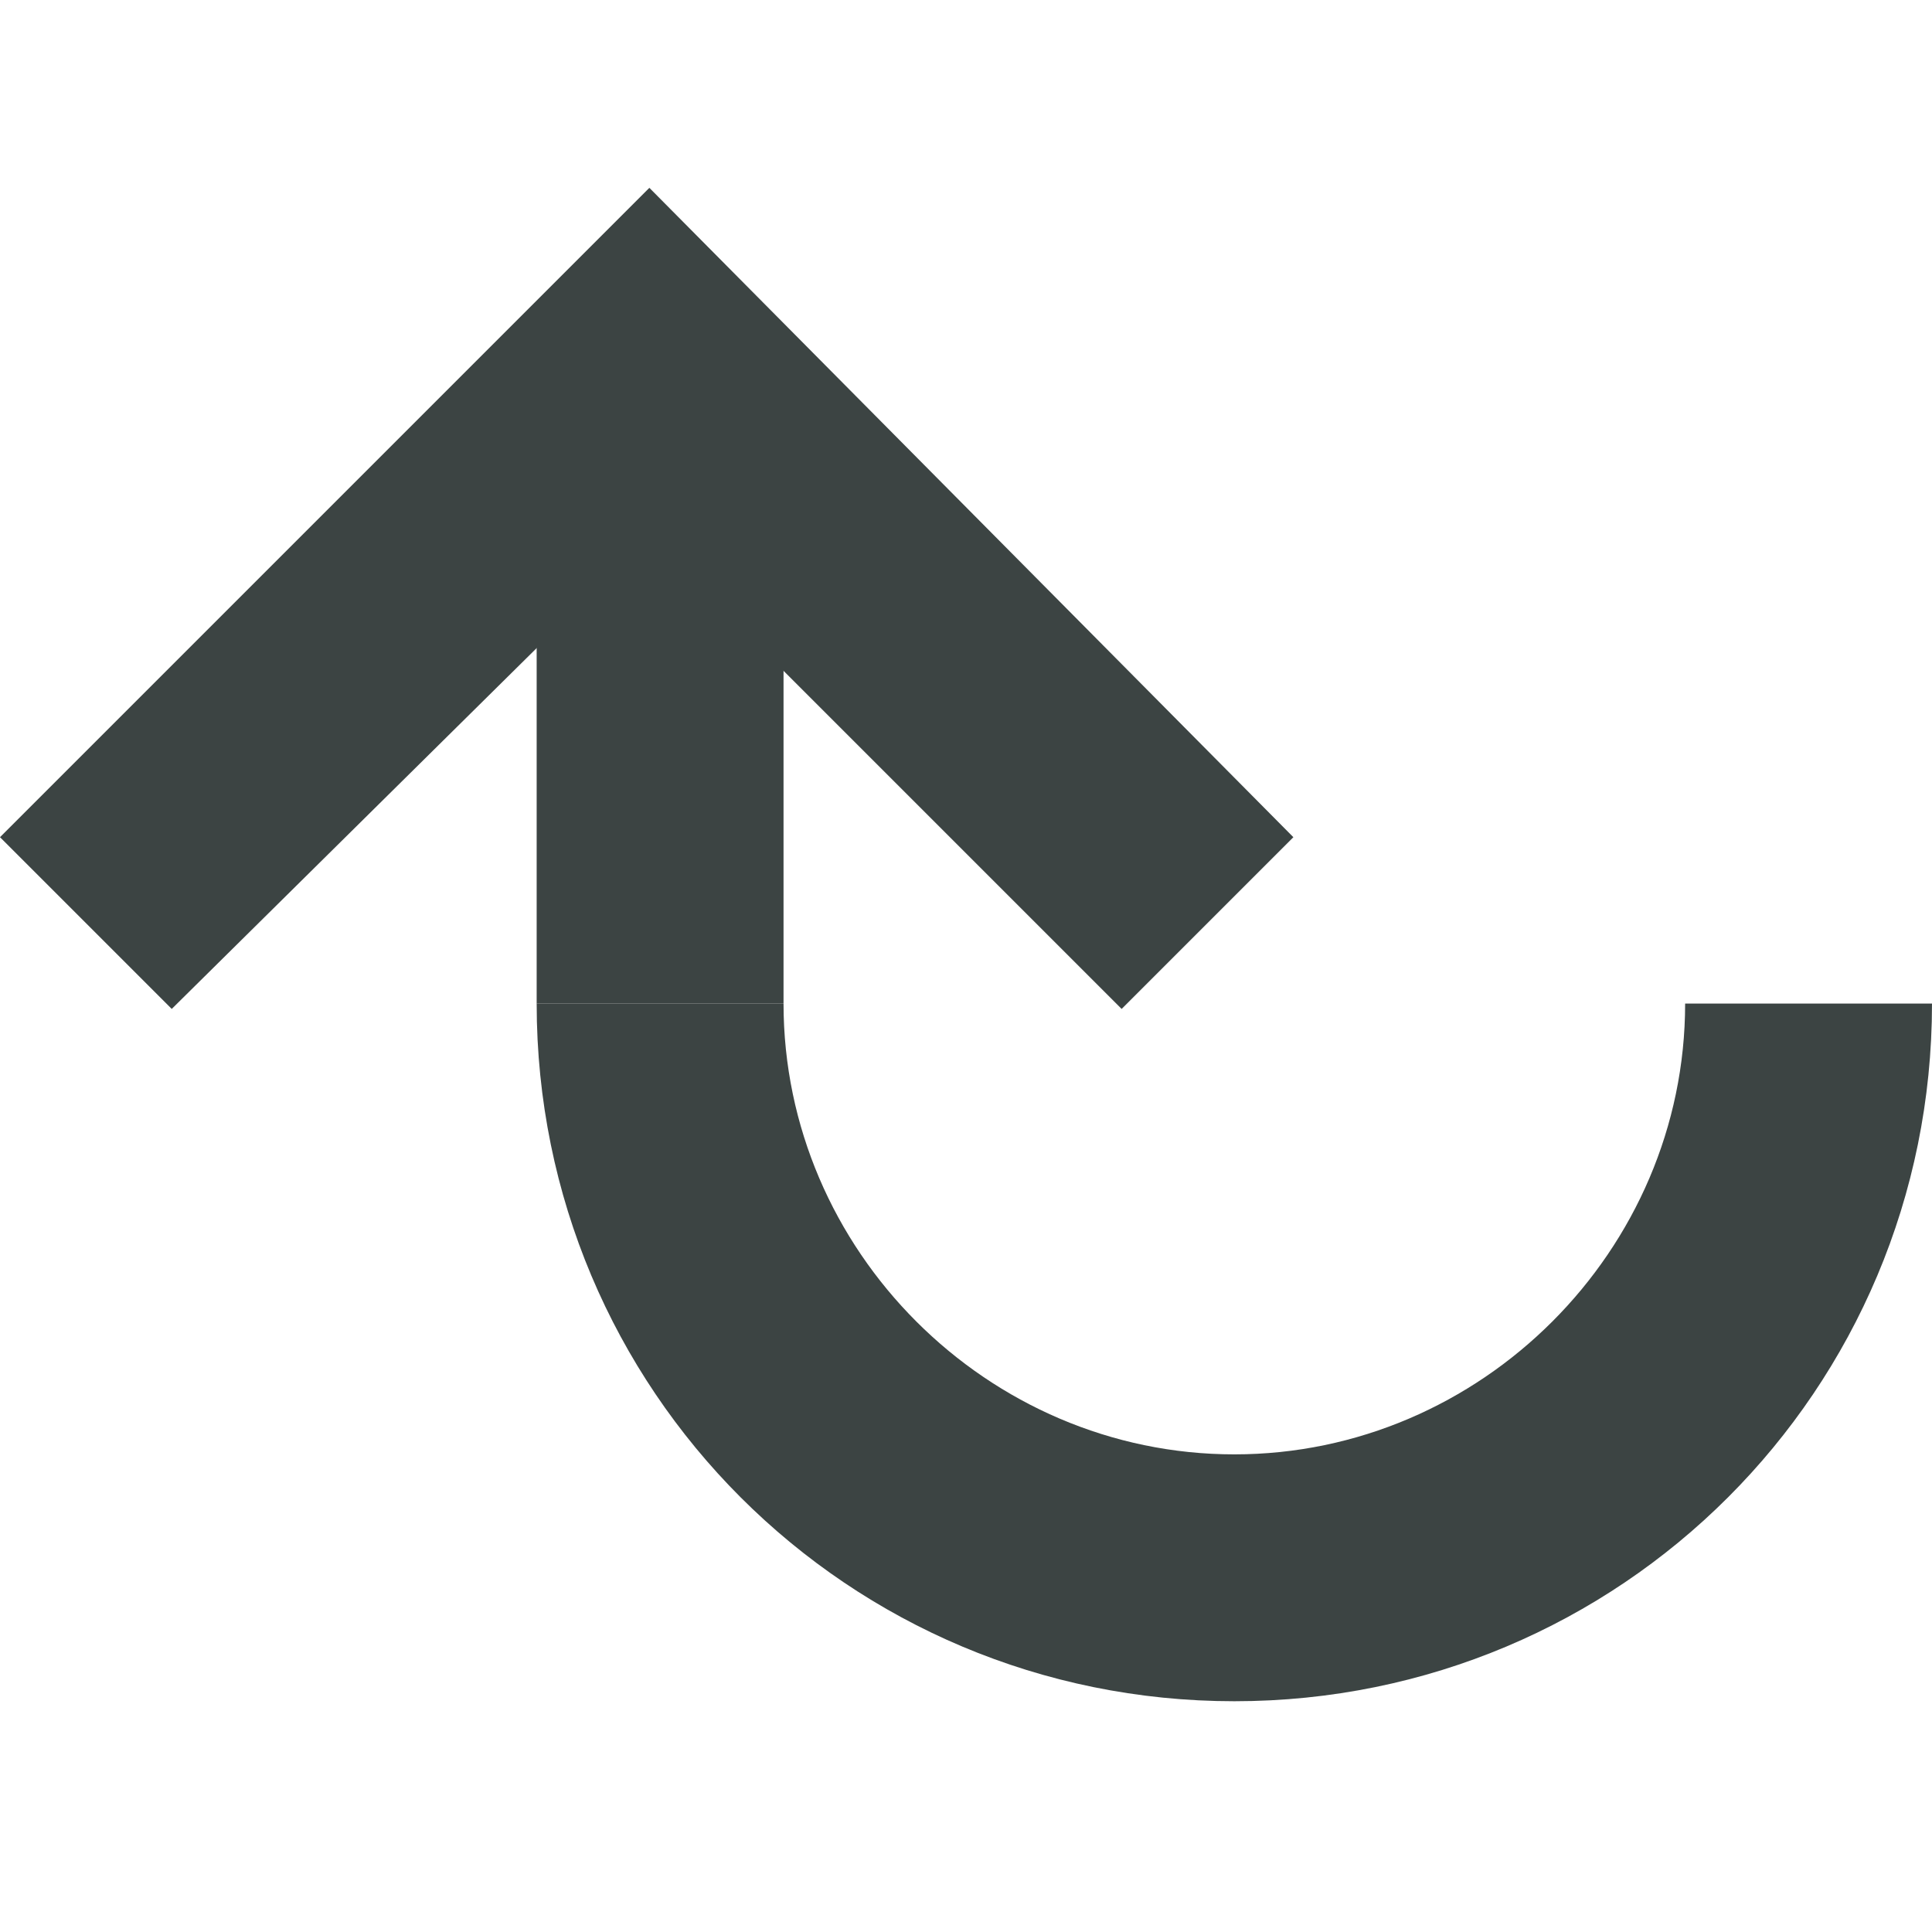
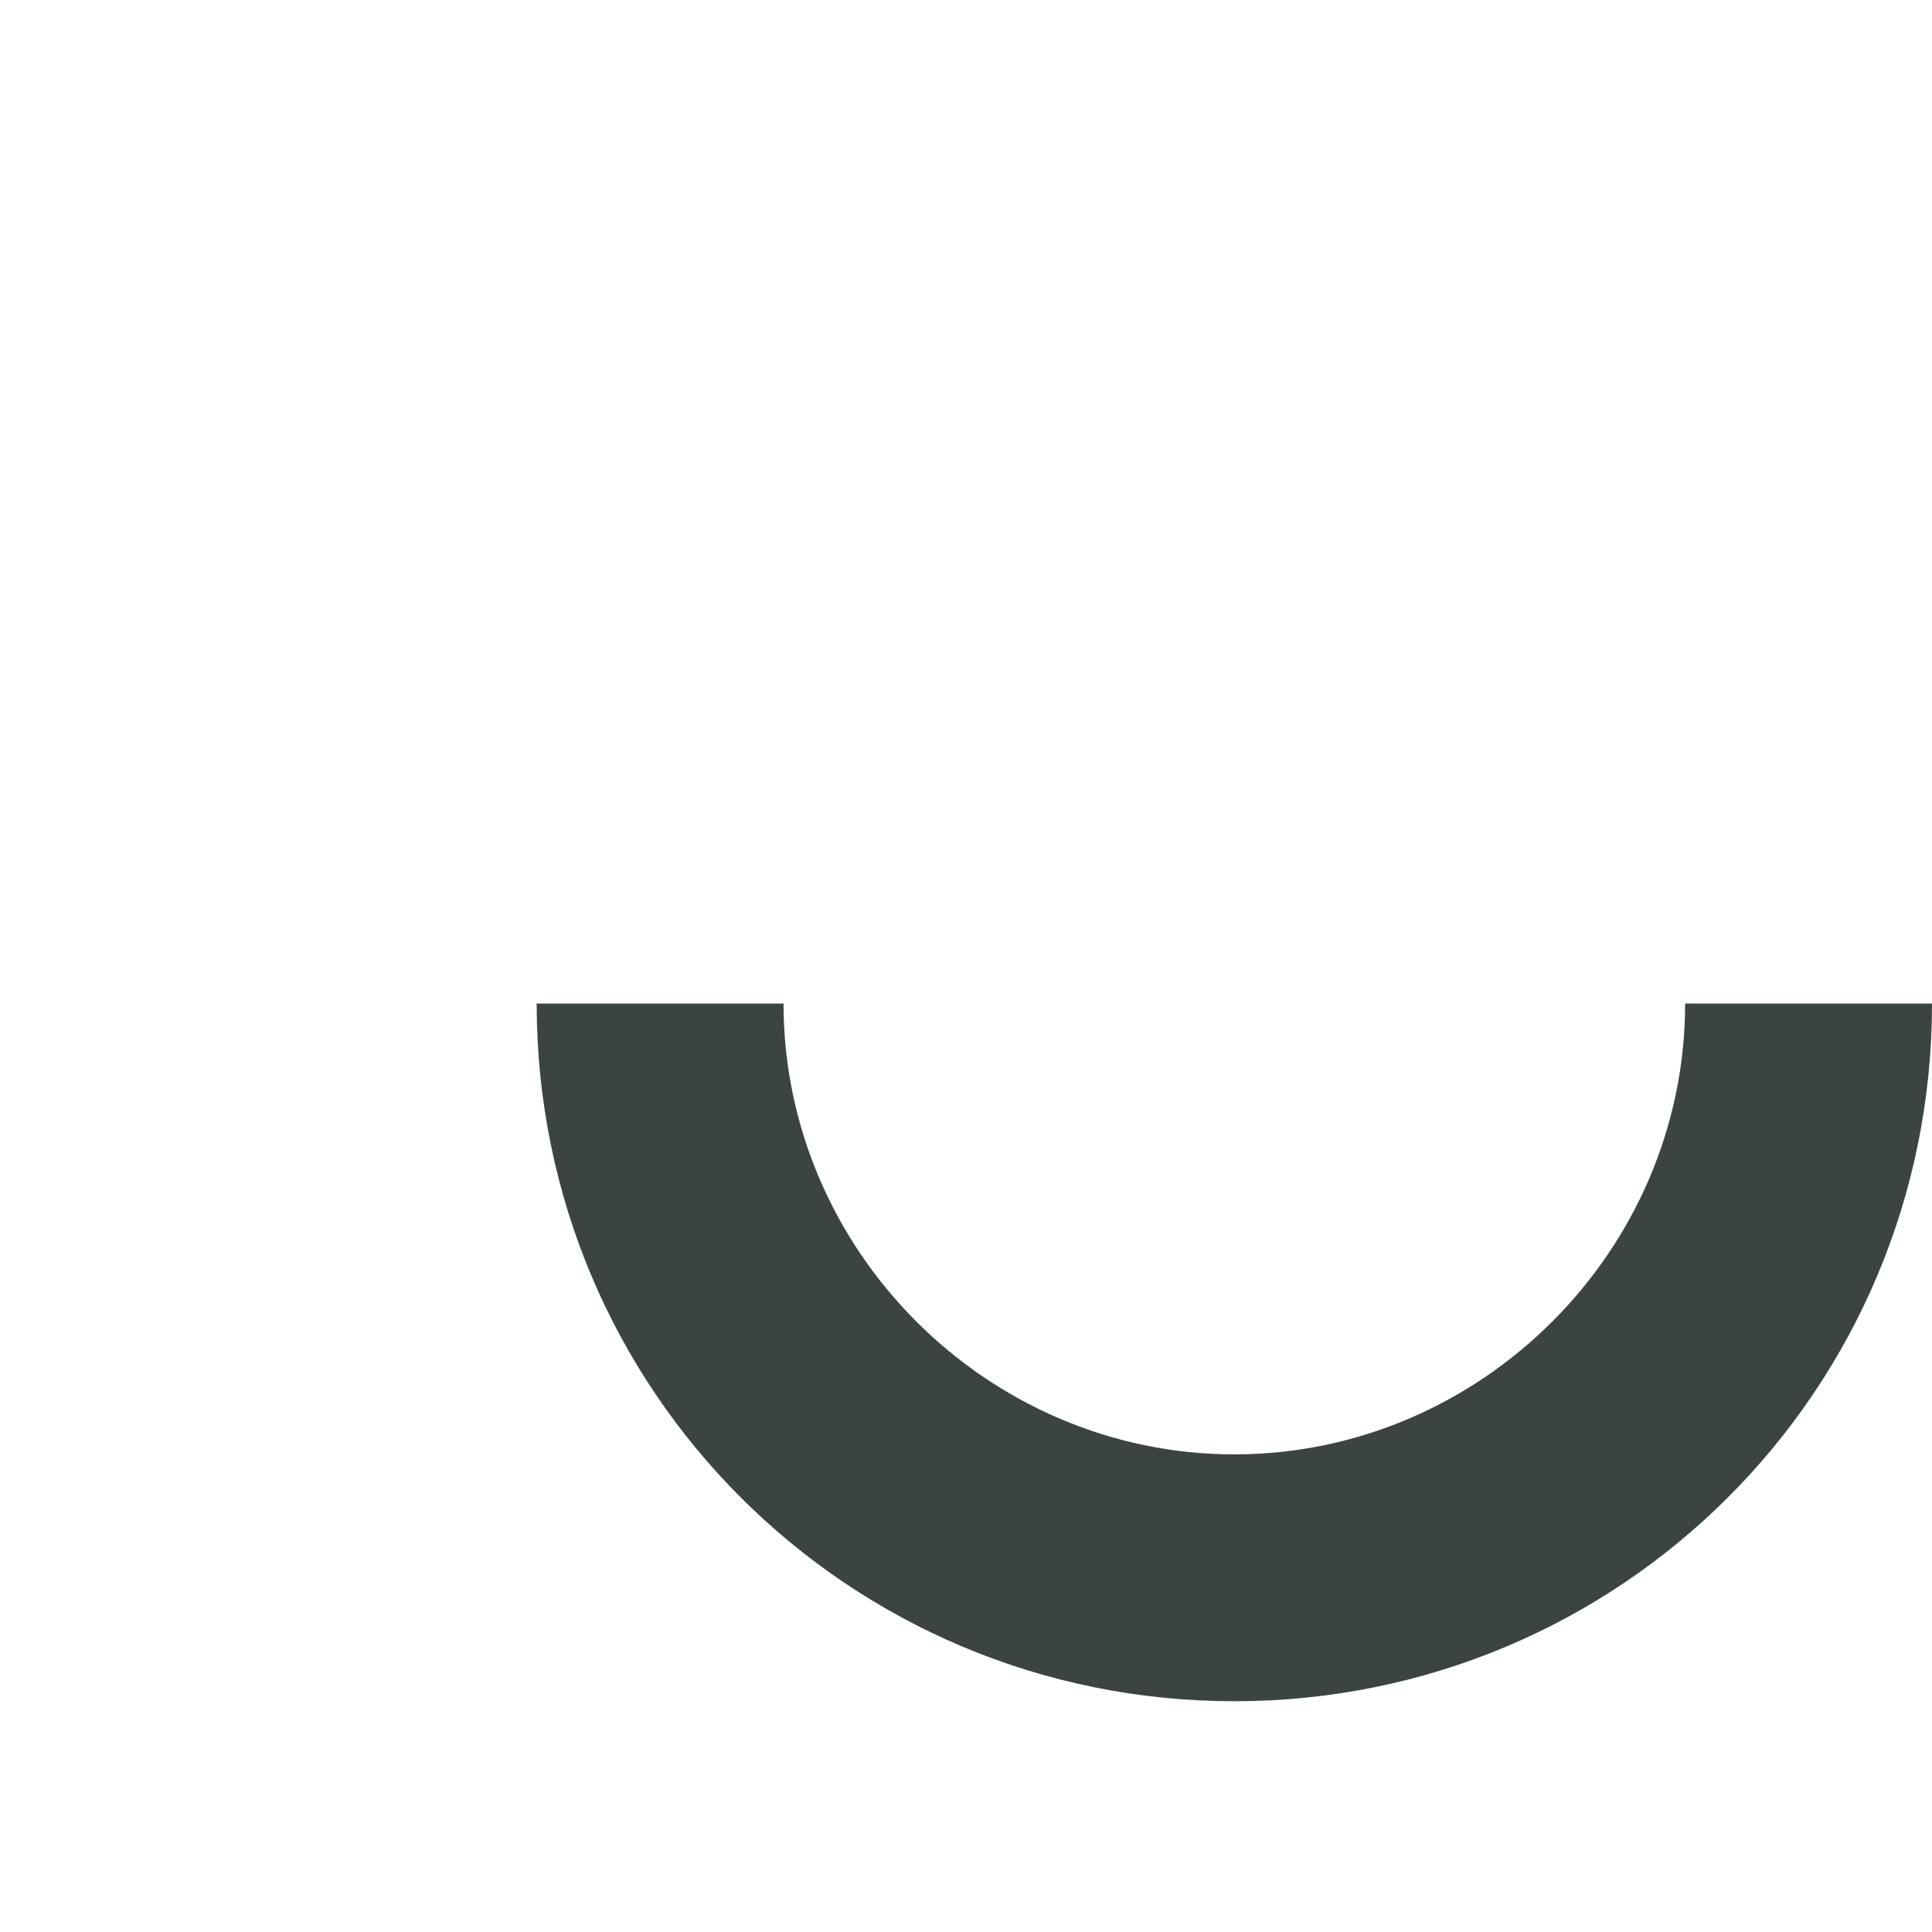
<svg xmlns="http://www.w3.org/2000/svg" version="1.1" id="Warstwa_1" x="0px" y="0px" viewBox="0 0 36 36" style="enable-background:new 0 0 36 36;" xml:space="preserve">
  <style type="text/css">
	.st0{fill:#3C4443;}
</style>
  <g id="Screens">
    <g id="Unternehmen-1" transform="translate(-830, -3682)">
      <g id="Group-9-Copy" transform="translate(818, 3667)">
        <g id="Group-8-Copy" transform="translate(24.5, 24.5) rotate(-90) translate(-24.5, -24.5) translate(17, 14)">
-           <polygon class="st0" points="-1.8,1.2 1.4,-2 13.5,10.1 1.4,22.1 -1.8,18.9 7,10.1     " />
-           <rect x="1.5" y="4.8" transform="matrix(-2.535182e-06 -1 1 -2.535182e-06 -6.5 14.1)" class="st0" width="4.6" height="11" />
          <path class="st0" d="M-14.7,21c0-7.2,5.8-13,13-13v4.6c-4.6,0-8.4,3.8-8.4,8.4s3.8,8.4,8.4,8.4V34C-8.9,34-14.7,28.2-14.7,21z" />
        </g>
      </g>
    </g>
  </g>
</svg>